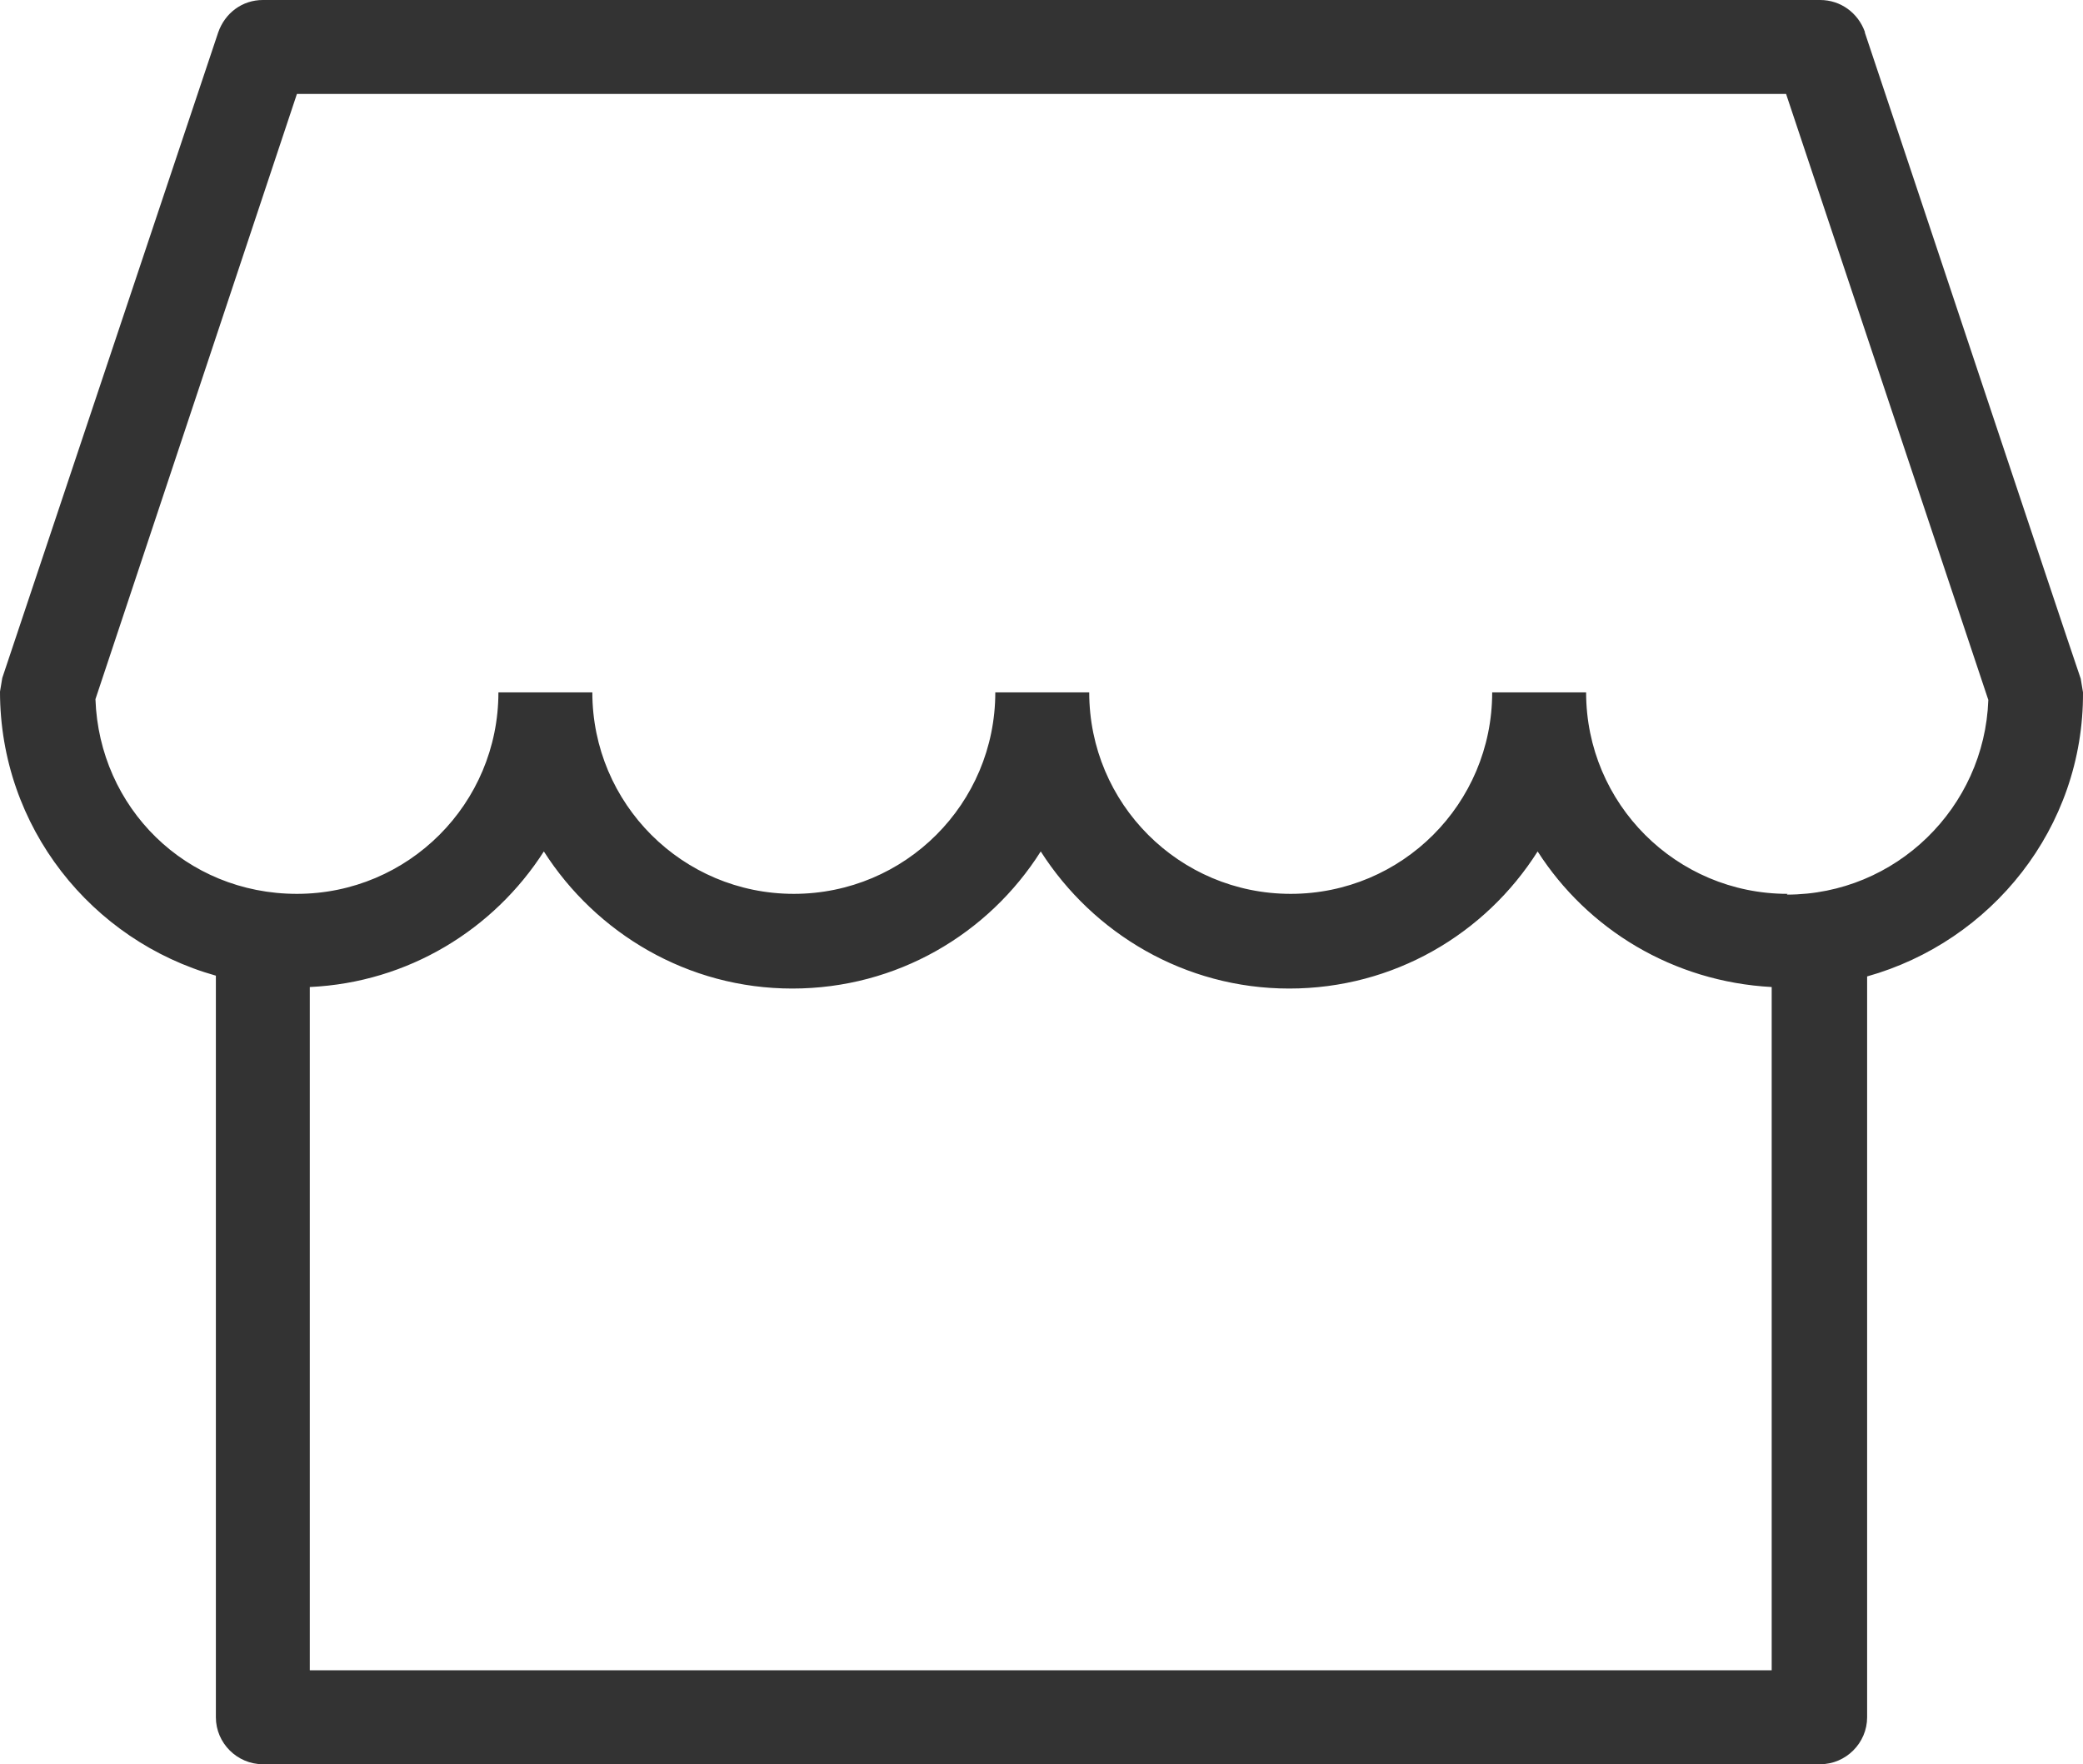
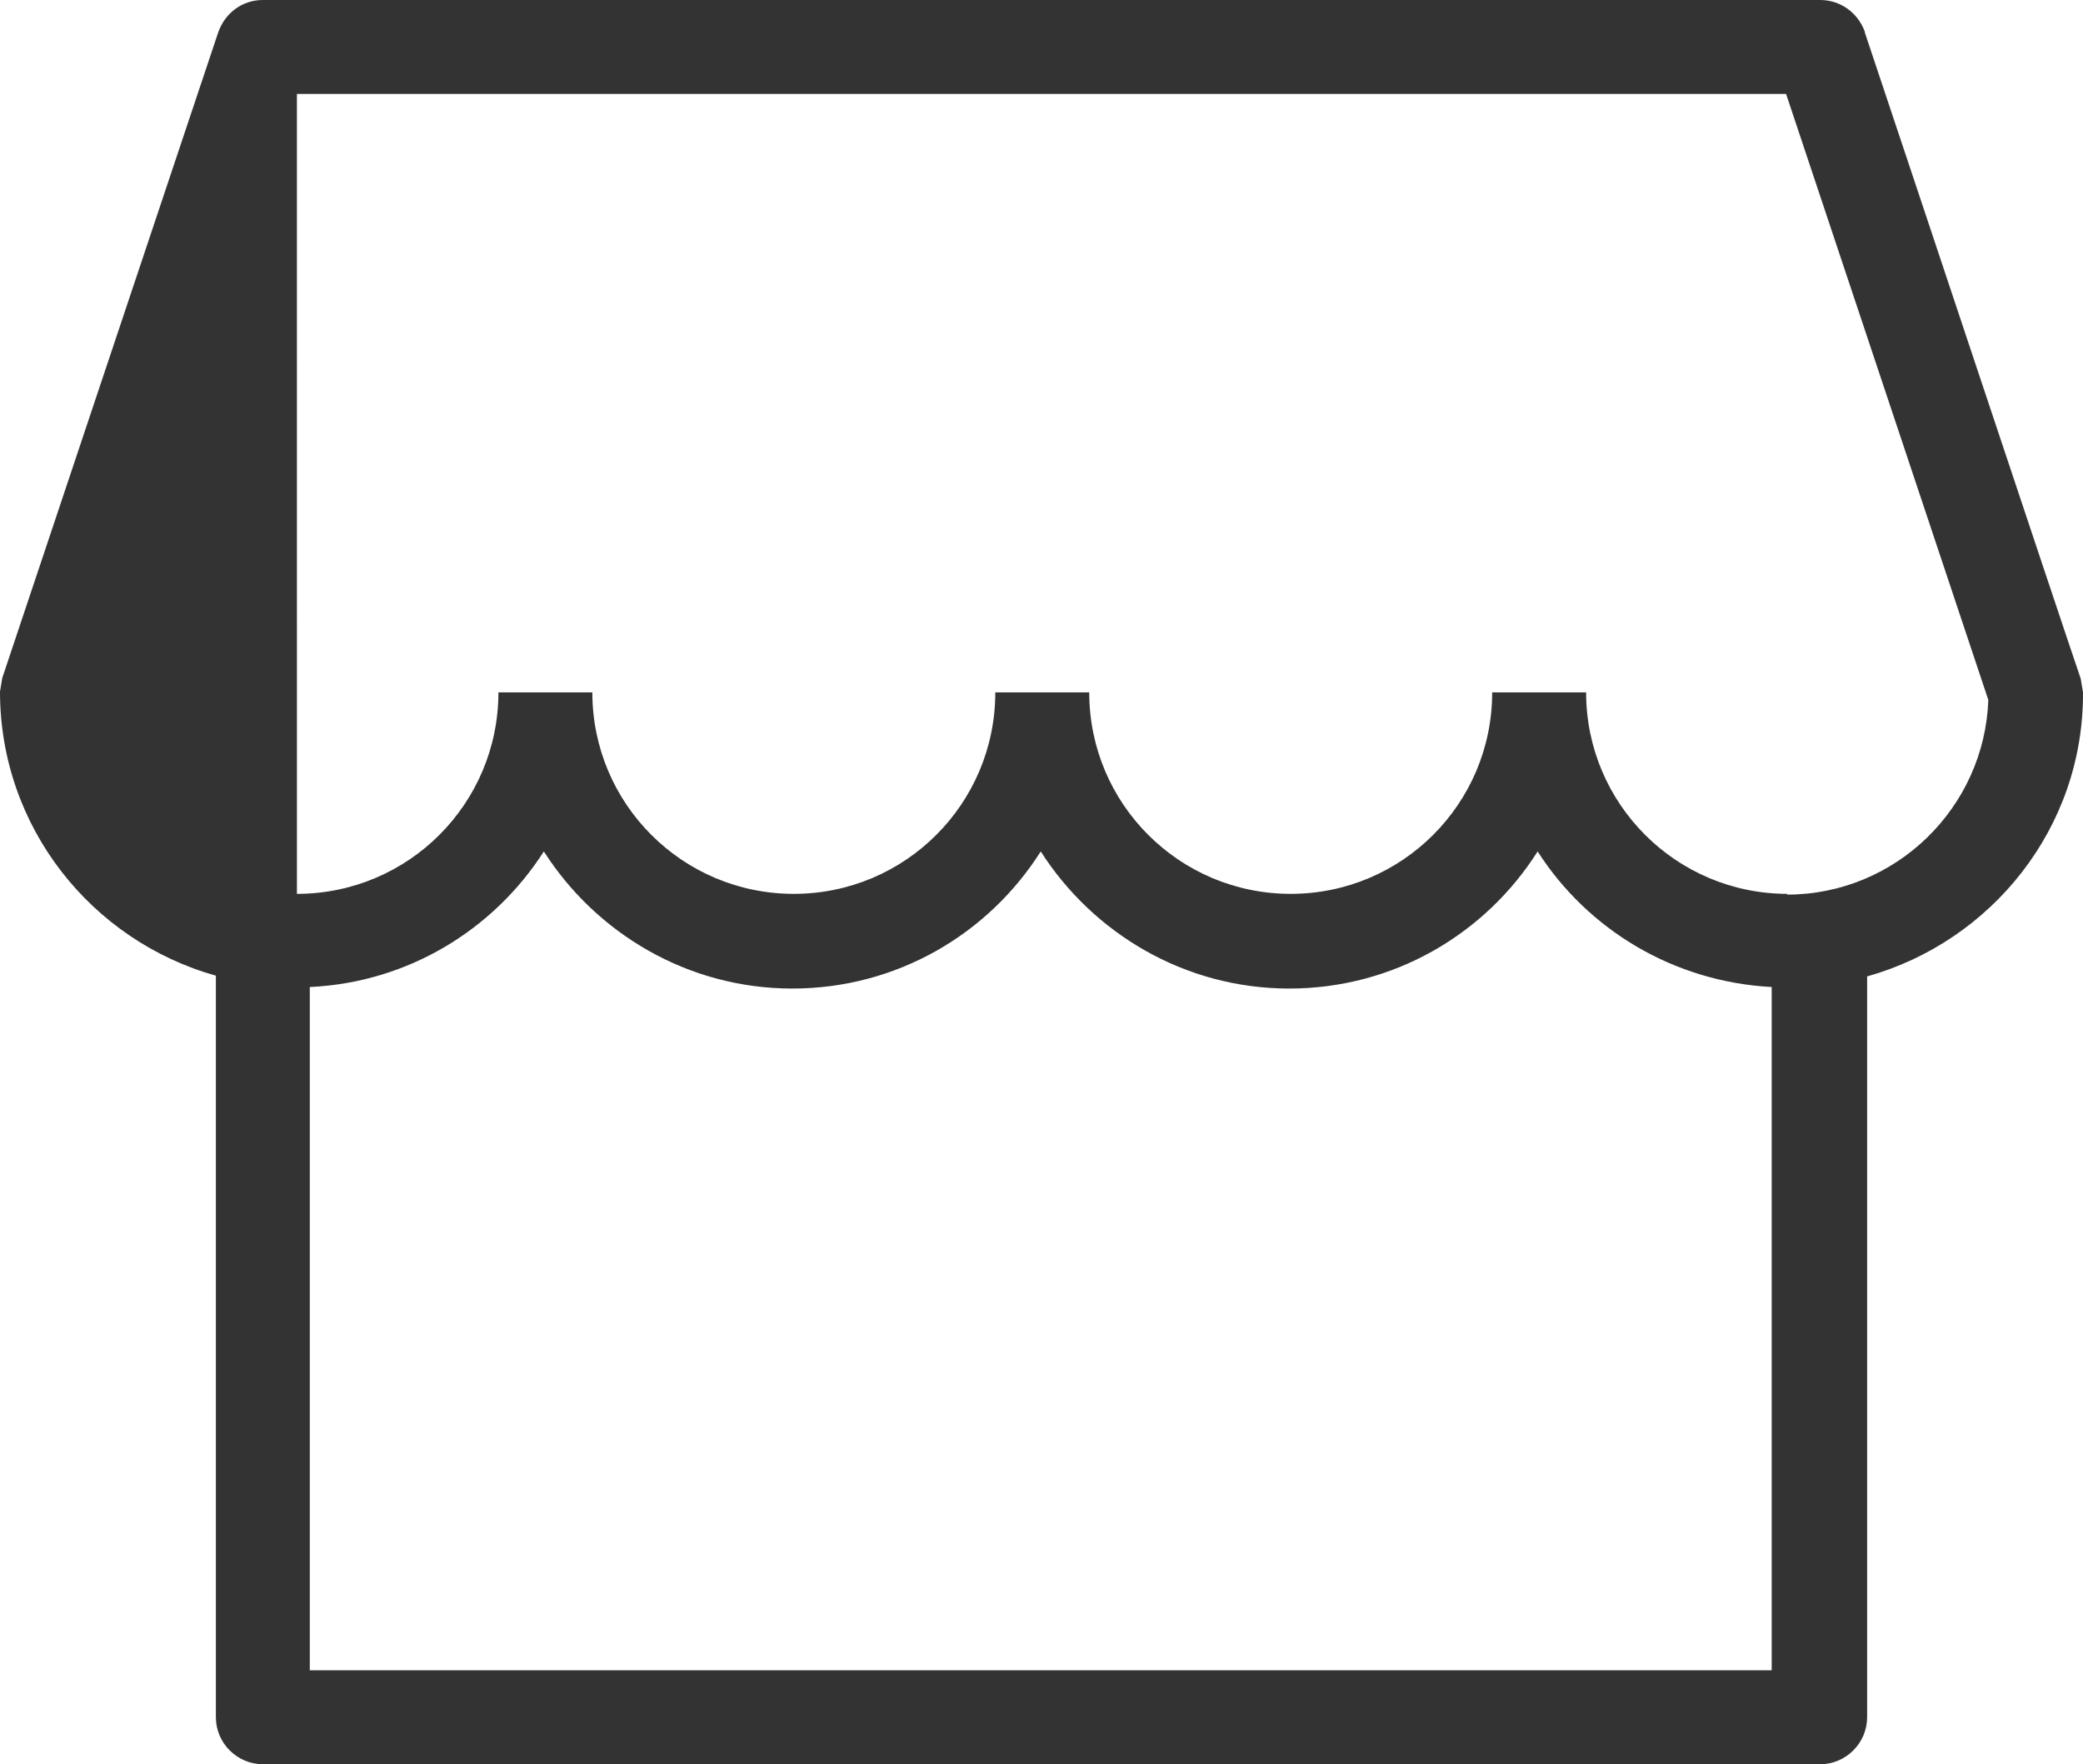
<svg xmlns="http://www.w3.org/2000/svg" id="b" data-name="レイヤー 1" width="27.5" height="23.29" viewBox="0 0 27.5 23.29">
  <defs>
    <style>
      .c {
        fill: #333;
      }
    </style>
  </defs>
-   <path class="c" d="M24.62,.42C24.53,.17,24.3,0,24.03,0H3.47C3.2,0,2.97,.17,2.88,.43L.03,8.95,0,9.13c0,1.79,1.21,3.29,2.85,3.75v9.79c0,.34,.28,.62,.62,.62H24.03c.34,0,.62-.28,.62-.62V12.89c1.64-.46,2.86-1.96,2.85-3.75l-.03-.18c-.27-.79-2.29-6.86-2.85-8.53ZM4.09,22.05V13.03c1.3-.06,2.43-.76,3.09-1.79,.69,1.08,1.9,1.81,3.28,1.81s2.59-.72,3.28-1.81c.69,1.08,1.9,1.81,3.28,1.81s2.59-.72,3.28-1.81c.66,1.03,1.79,1.72,3.09,1.79v9.02H4.09ZM23.6,11.8c-1.47,0-2.66-1.19-2.66-2.66h-1.24c0,1.47-1.19,2.66-2.66,2.66s-2.66-1.19-2.66-2.66h-1.24c0,1.47-1.19,2.66-2.66,2.66s-2.66-1.19-2.66-2.66h-1.24c0,1.47-1.19,2.66-2.66,2.66s-2.61-1.14-2.66-2.57L3.92,1.24H23.58l2.67,8c-.05,1.42-1.22,2.57-2.66,2.57Z" />
+   <path class="c" d="M24.62,.42C24.53,.17,24.3,0,24.03,0H3.47C3.2,0,2.97,.17,2.88,.43L.03,8.95,0,9.13c0,1.79,1.21,3.29,2.85,3.75v9.79c0,.34,.28,.62,.62,.62H24.03c.34,0,.62-.28,.62-.62V12.89c1.64-.46,2.86-1.96,2.85-3.75l-.03-.18c-.27-.79-2.29-6.86-2.85-8.53ZM4.09,22.05V13.03c1.3-.06,2.43-.76,3.09-1.79,.69,1.08,1.9,1.81,3.28,1.81s2.59-.72,3.28-1.81c.69,1.08,1.9,1.81,3.28,1.81s2.59-.72,3.28-1.81c.66,1.03,1.79,1.72,3.09,1.79v9.02H4.09ZM23.6,11.8c-1.47,0-2.66-1.19-2.66-2.66h-1.24c0,1.47-1.19,2.66-2.66,2.66s-2.66-1.19-2.66-2.66h-1.24c0,1.47-1.19,2.66-2.66,2.66s-2.66-1.19-2.66-2.66h-1.24c0,1.47-1.19,2.66-2.66,2.66L3.92,1.24H23.58l2.67,8c-.05,1.42-1.22,2.57-2.66,2.57Z" />
</svg>